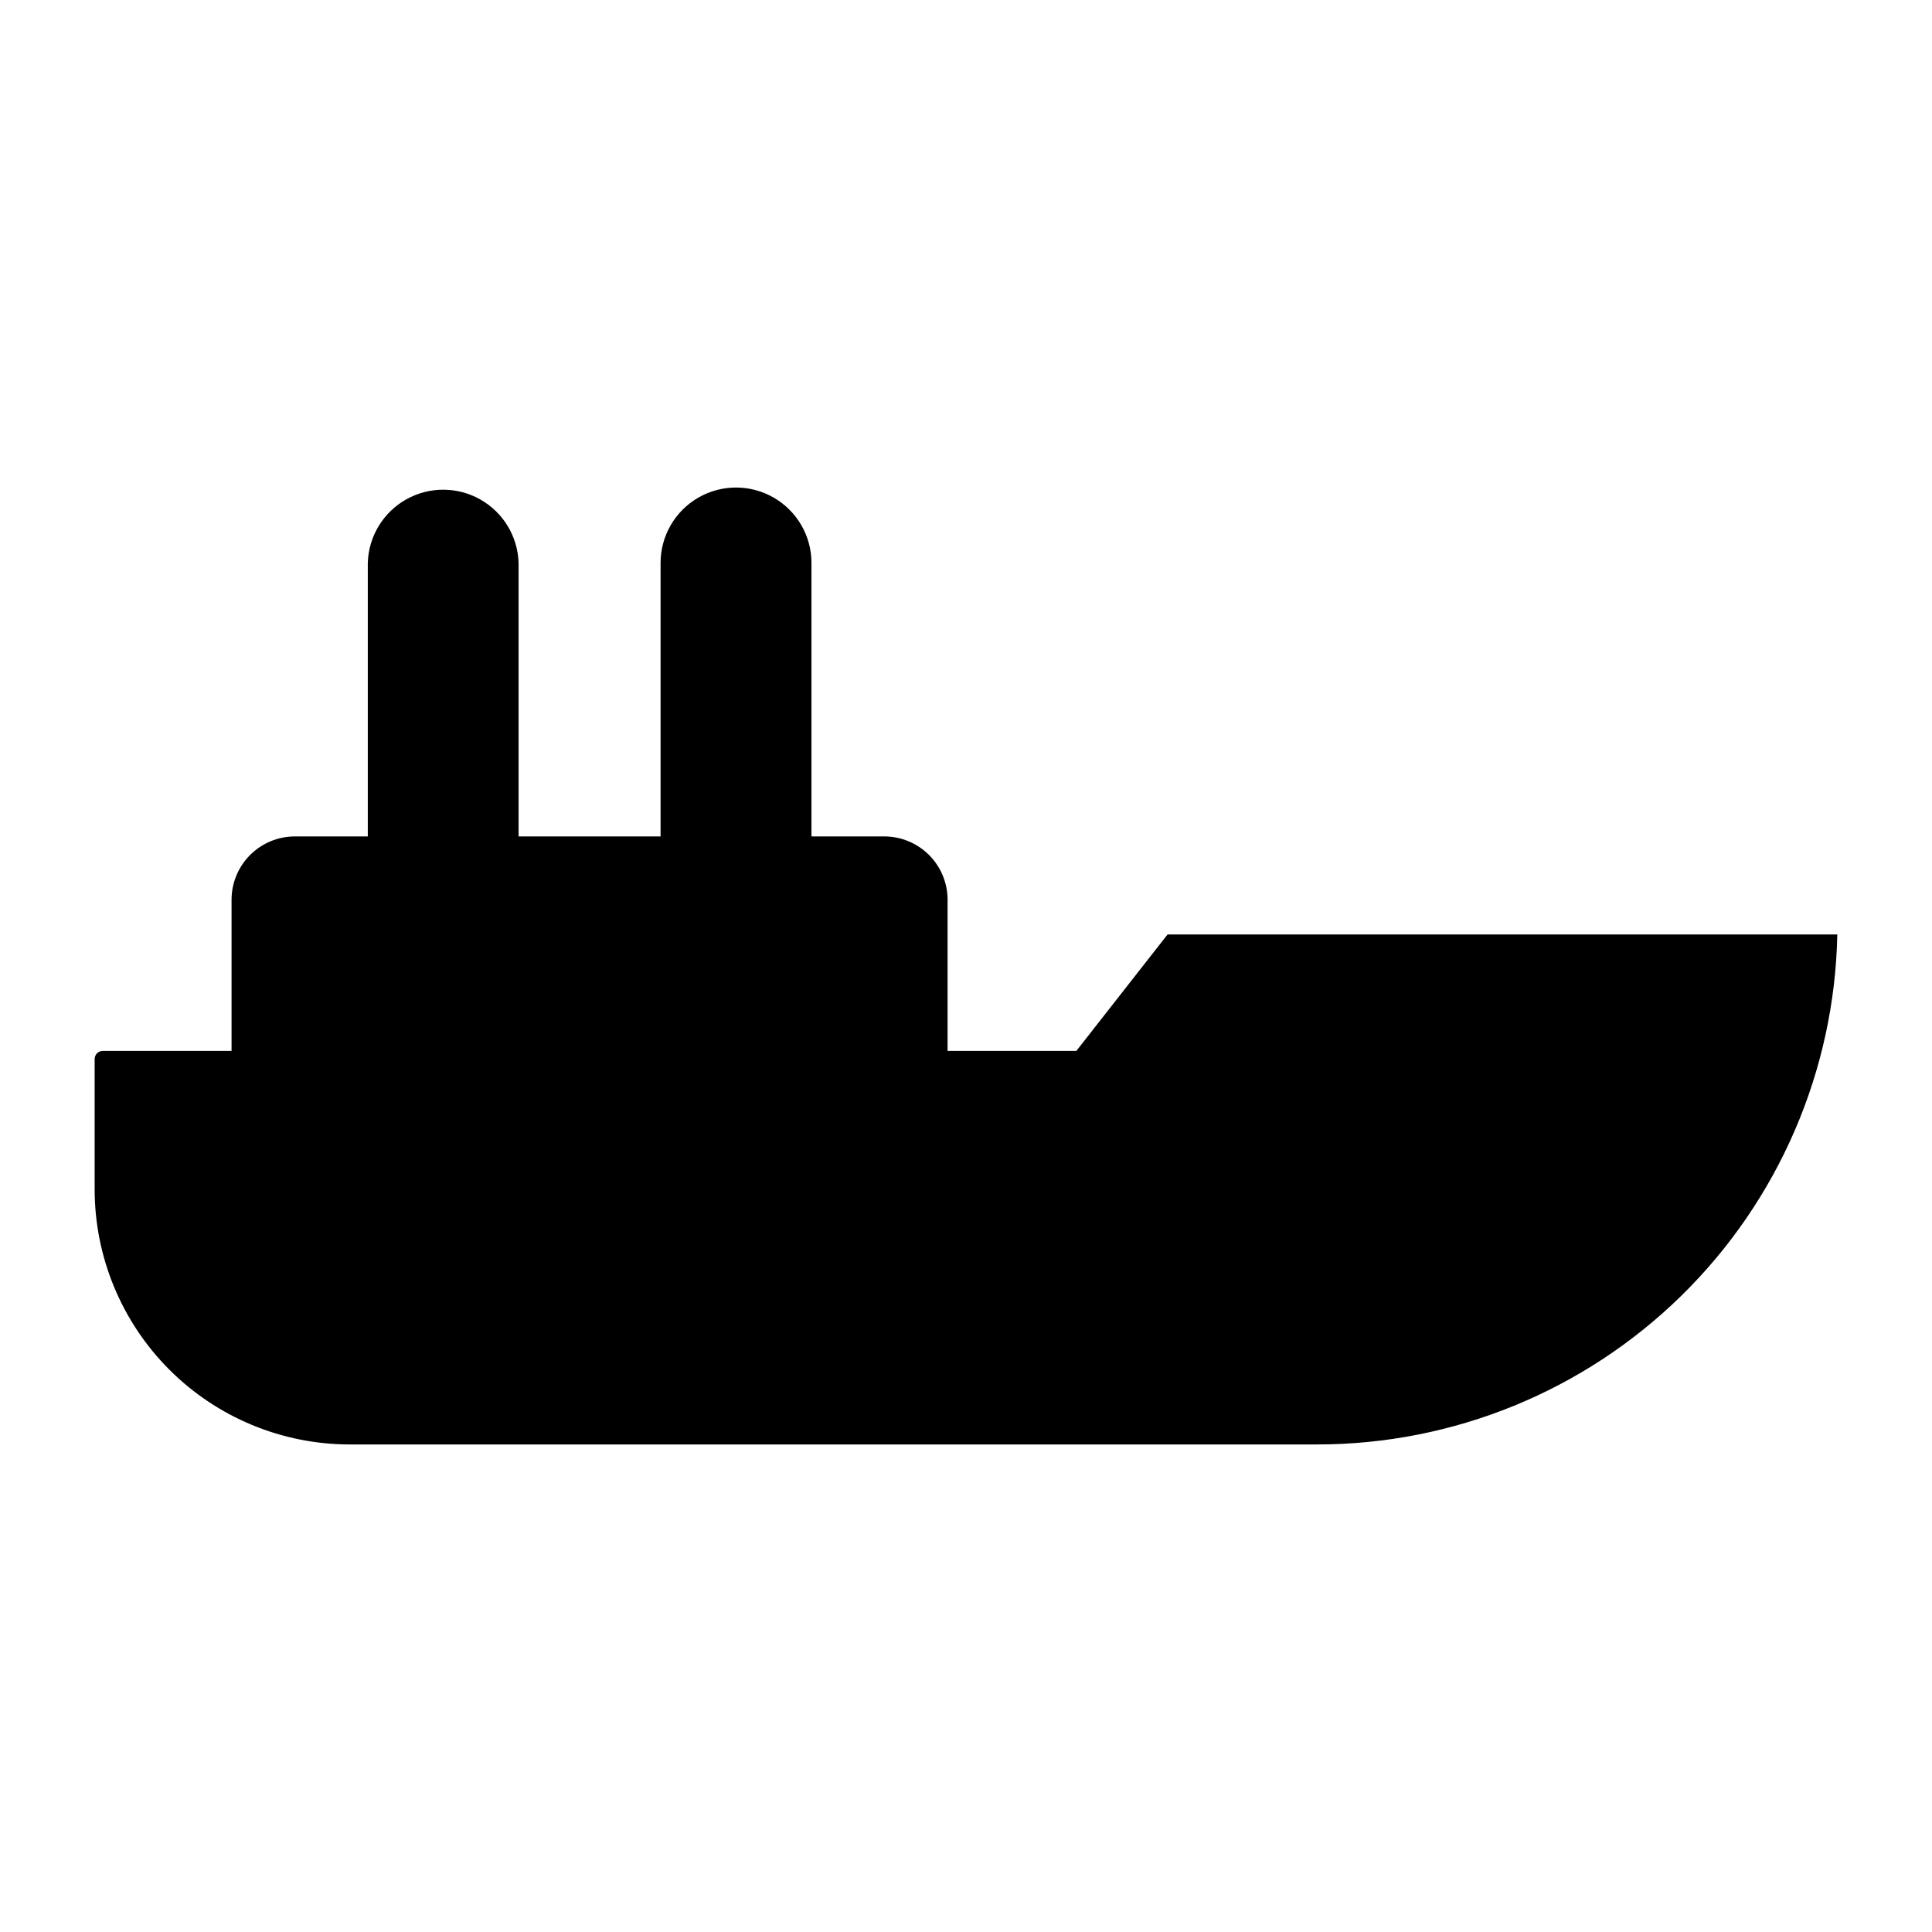
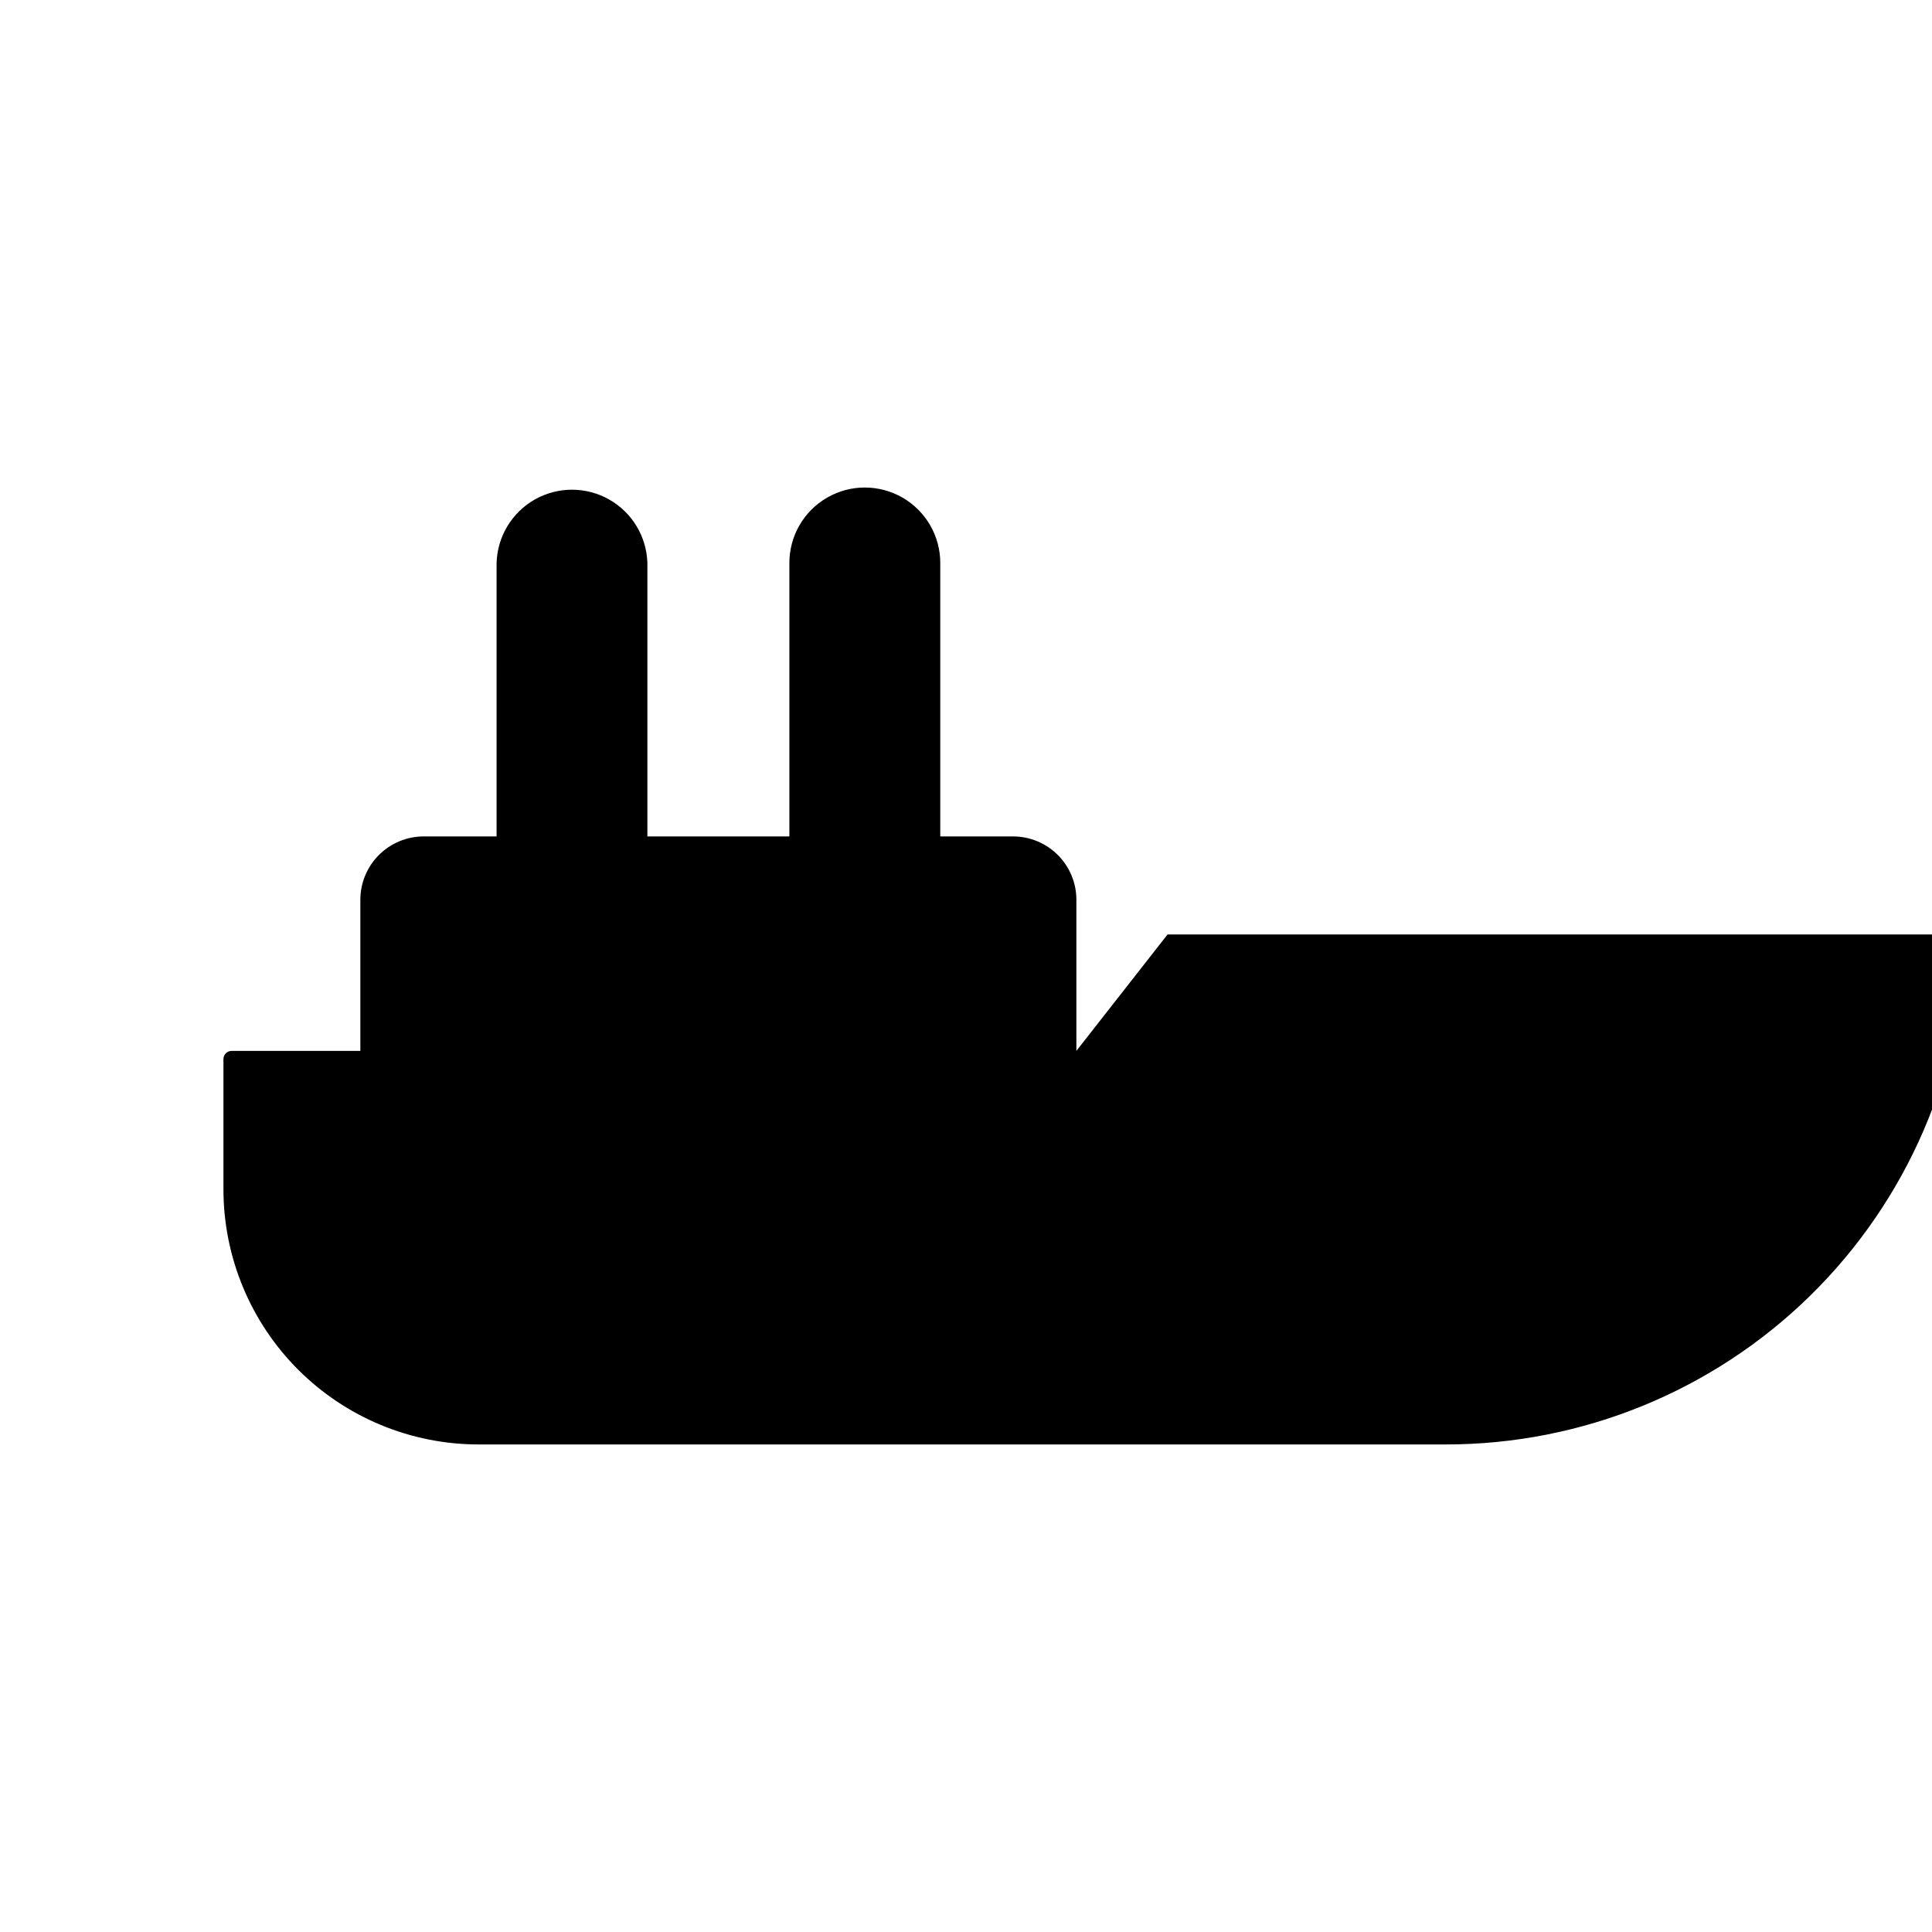
<svg xmlns="http://www.w3.org/2000/svg" fill="#000000" width="800px" height="800px" version="1.1" viewBox="144 144 512 512">
-   <path d="m630.92 391.65h-177.51l-24.16 30.848h-34.133v-40.043h0.004c0-4.449-1.766-8.719-4.91-11.867-3.144-3.148-7.414-4.922-11.863-4.926h-19.301v-72.465h0.004c0-7.144-3.812-13.746-10-17.316-6.188-3.574-13.809-3.574-19.996 0-6.188 3.57-9.996 10.172-9.996 17.316v72.465h-37.629v-72.465c-0.199-7.004-4.051-13.391-10.152-16.836-6.098-3.445-13.559-3.445-19.66 0-6.098 3.445-9.949 9.832-10.148 16.836v72.465h-19.301c-4.457-0.004-8.73 1.766-11.883 4.914-3.152 3.152-4.922 7.426-4.922 11.879v40.043h-34.102c-0.574-0.004-1.129 0.223-1.539 0.629s-0.641 0.961-0.641 1.539v34.504-0.004c0 17.938 7.125 35.137 19.805 47.82 12.68 12.68 29.883 19.809 47.816 19.809h256.35c36.094 0.004 70.754-14.148 96.527-39.418 25.777-25.27 40.613-59.641 41.324-95.73z" />
+   <path d="m630.92 391.65h-177.51l-24.16 30.848v-40.043h0.004c0-4.449-1.766-8.719-4.91-11.867-3.144-3.148-7.414-4.922-11.863-4.926h-19.301v-72.465h0.004c0-7.144-3.812-13.746-10-17.316-6.188-3.574-13.809-3.574-19.996 0-6.188 3.57-9.996 10.172-9.996 17.316v72.465h-37.629v-72.465c-0.199-7.004-4.051-13.391-10.152-16.836-6.098-3.445-13.559-3.445-19.66 0-6.098 3.445-9.949 9.832-10.148 16.836v72.465h-19.301c-4.457-0.004-8.73 1.766-11.883 4.914-3.152 3.152-4.922 7.426-4.922 11.879v40.043h-34.102c-0.574-0.004-1.129 0.223-1.539 0.629s-0.641 0.961-0.641 1.539v34.504-0.004c0 17.938 7.125 35.137 19.805 47.82 12.68 12.68 29.883 19.809 47.816 19.809h256.35c36.094 0.004 70.754-14.148 96.527-39.418 25.777-25.27 40.613-59.641 41.324-95.73z" />
</svg>